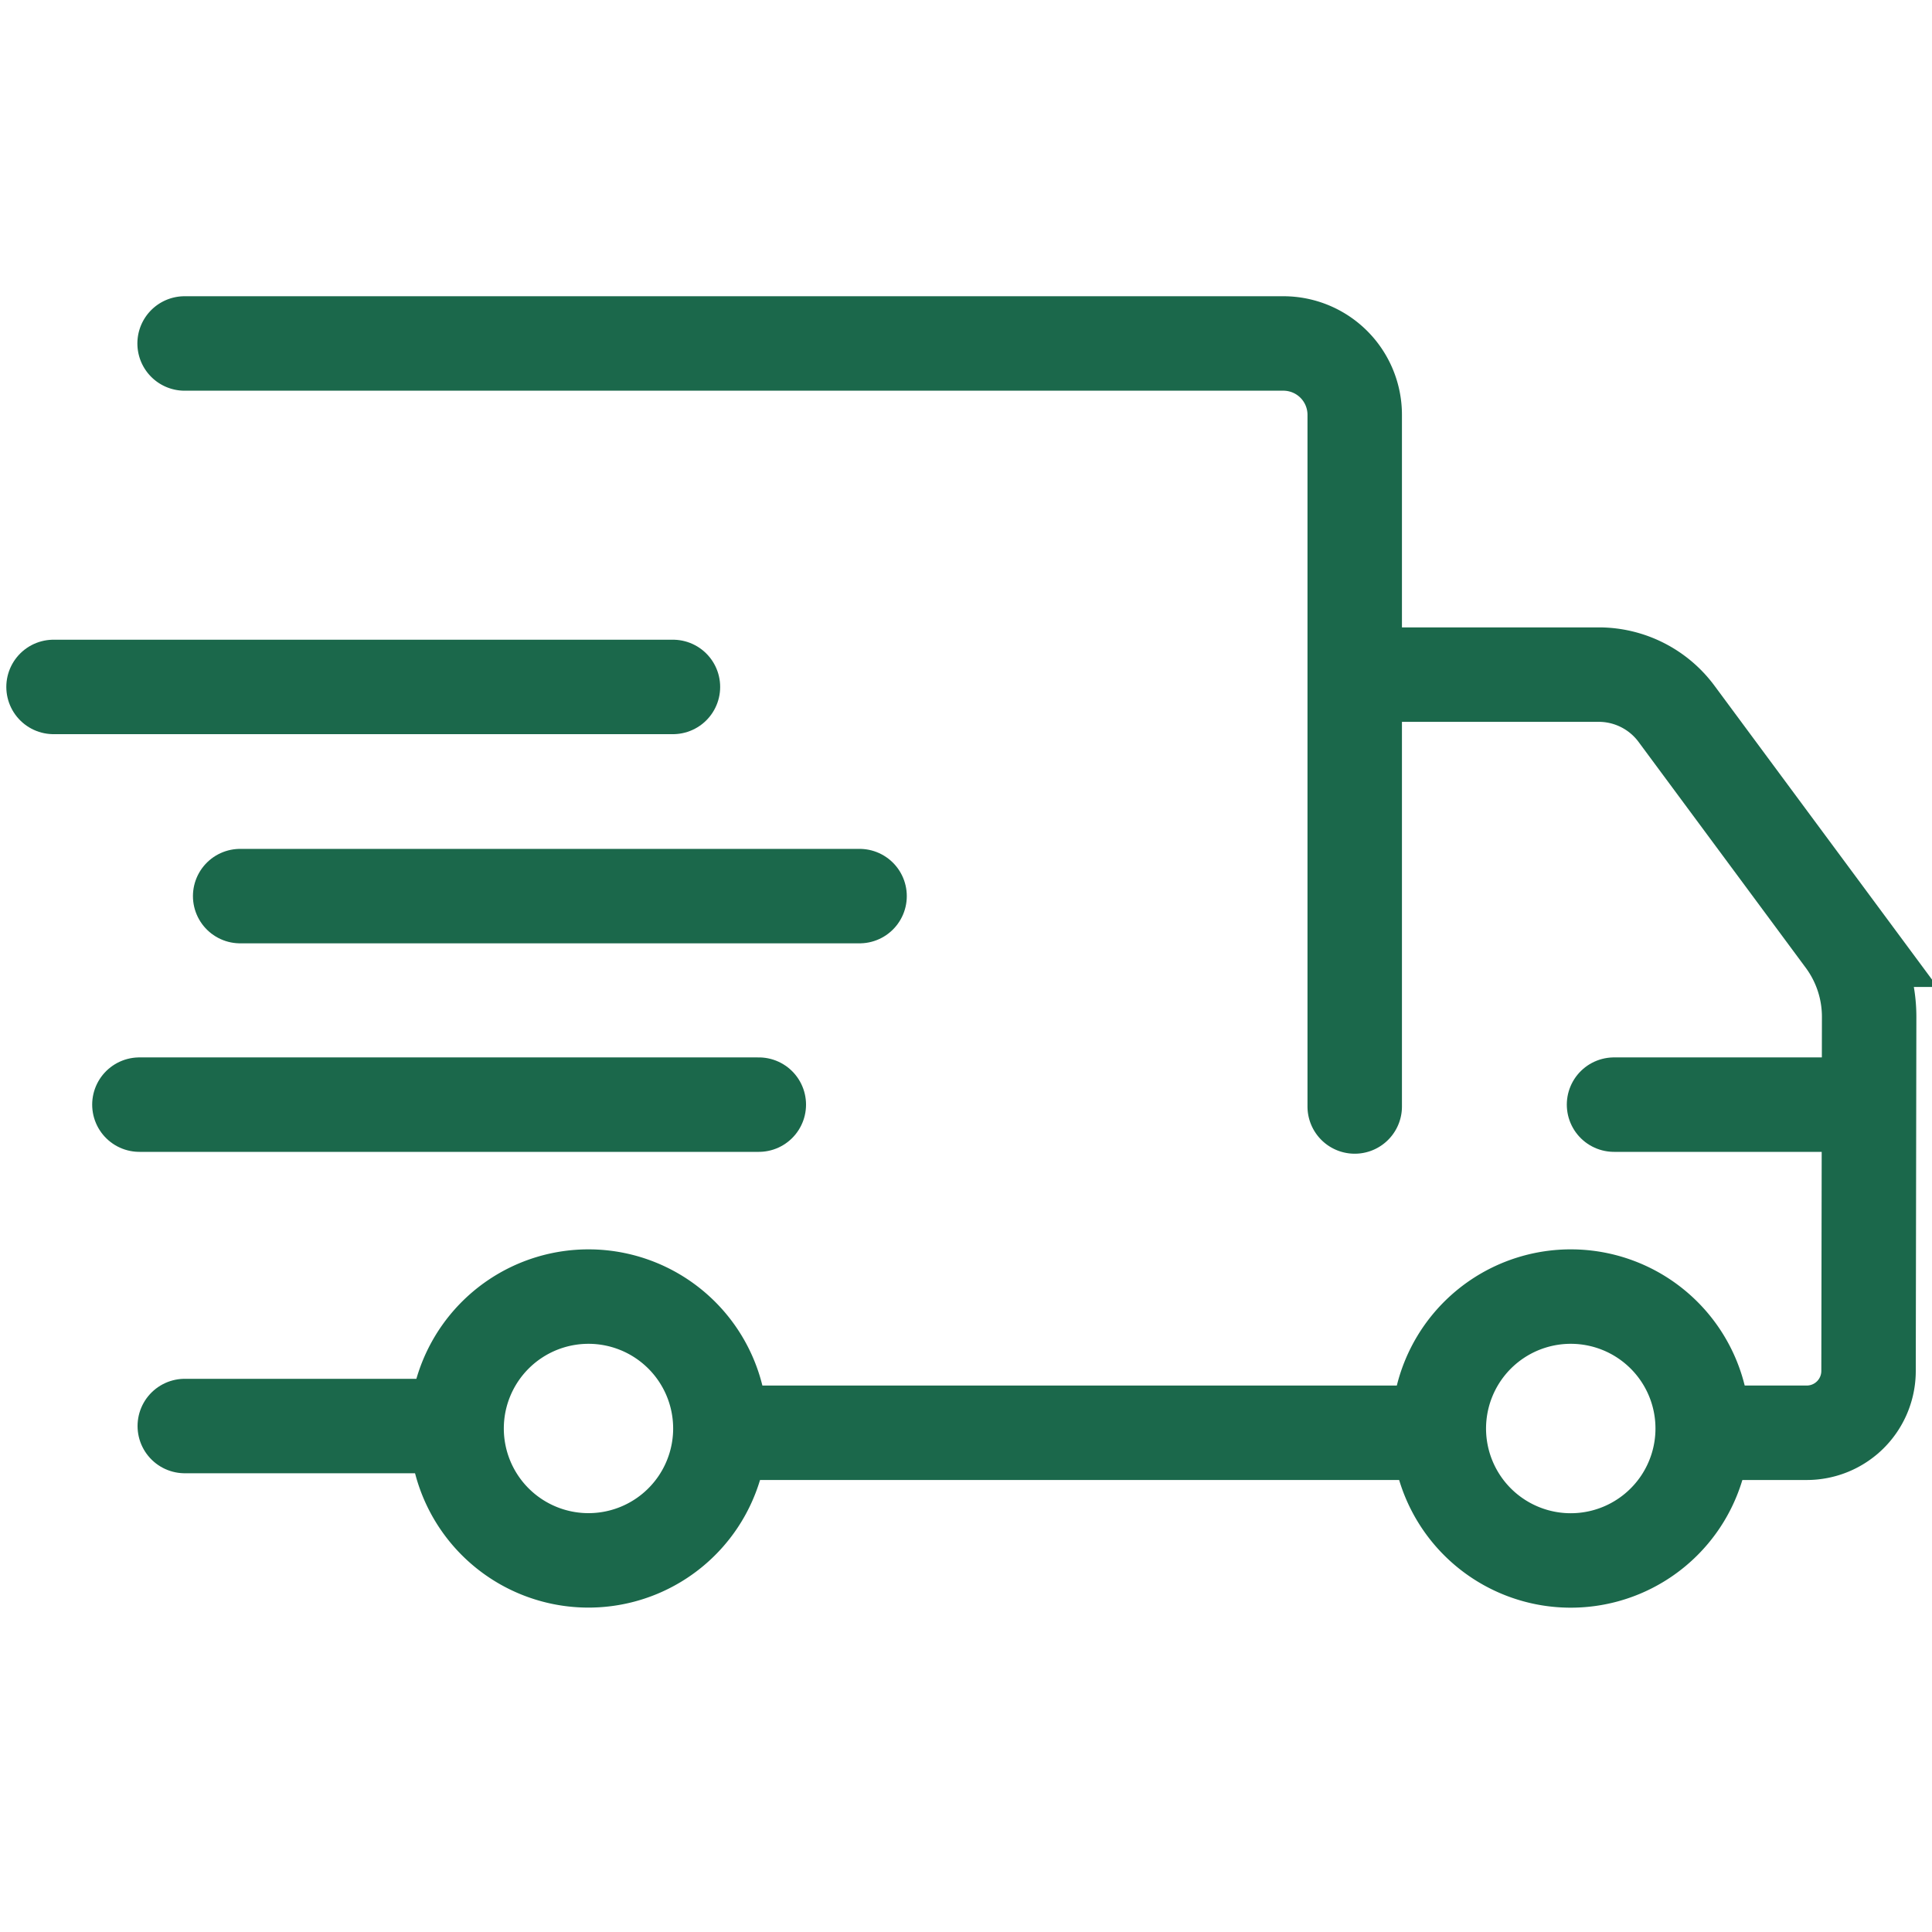
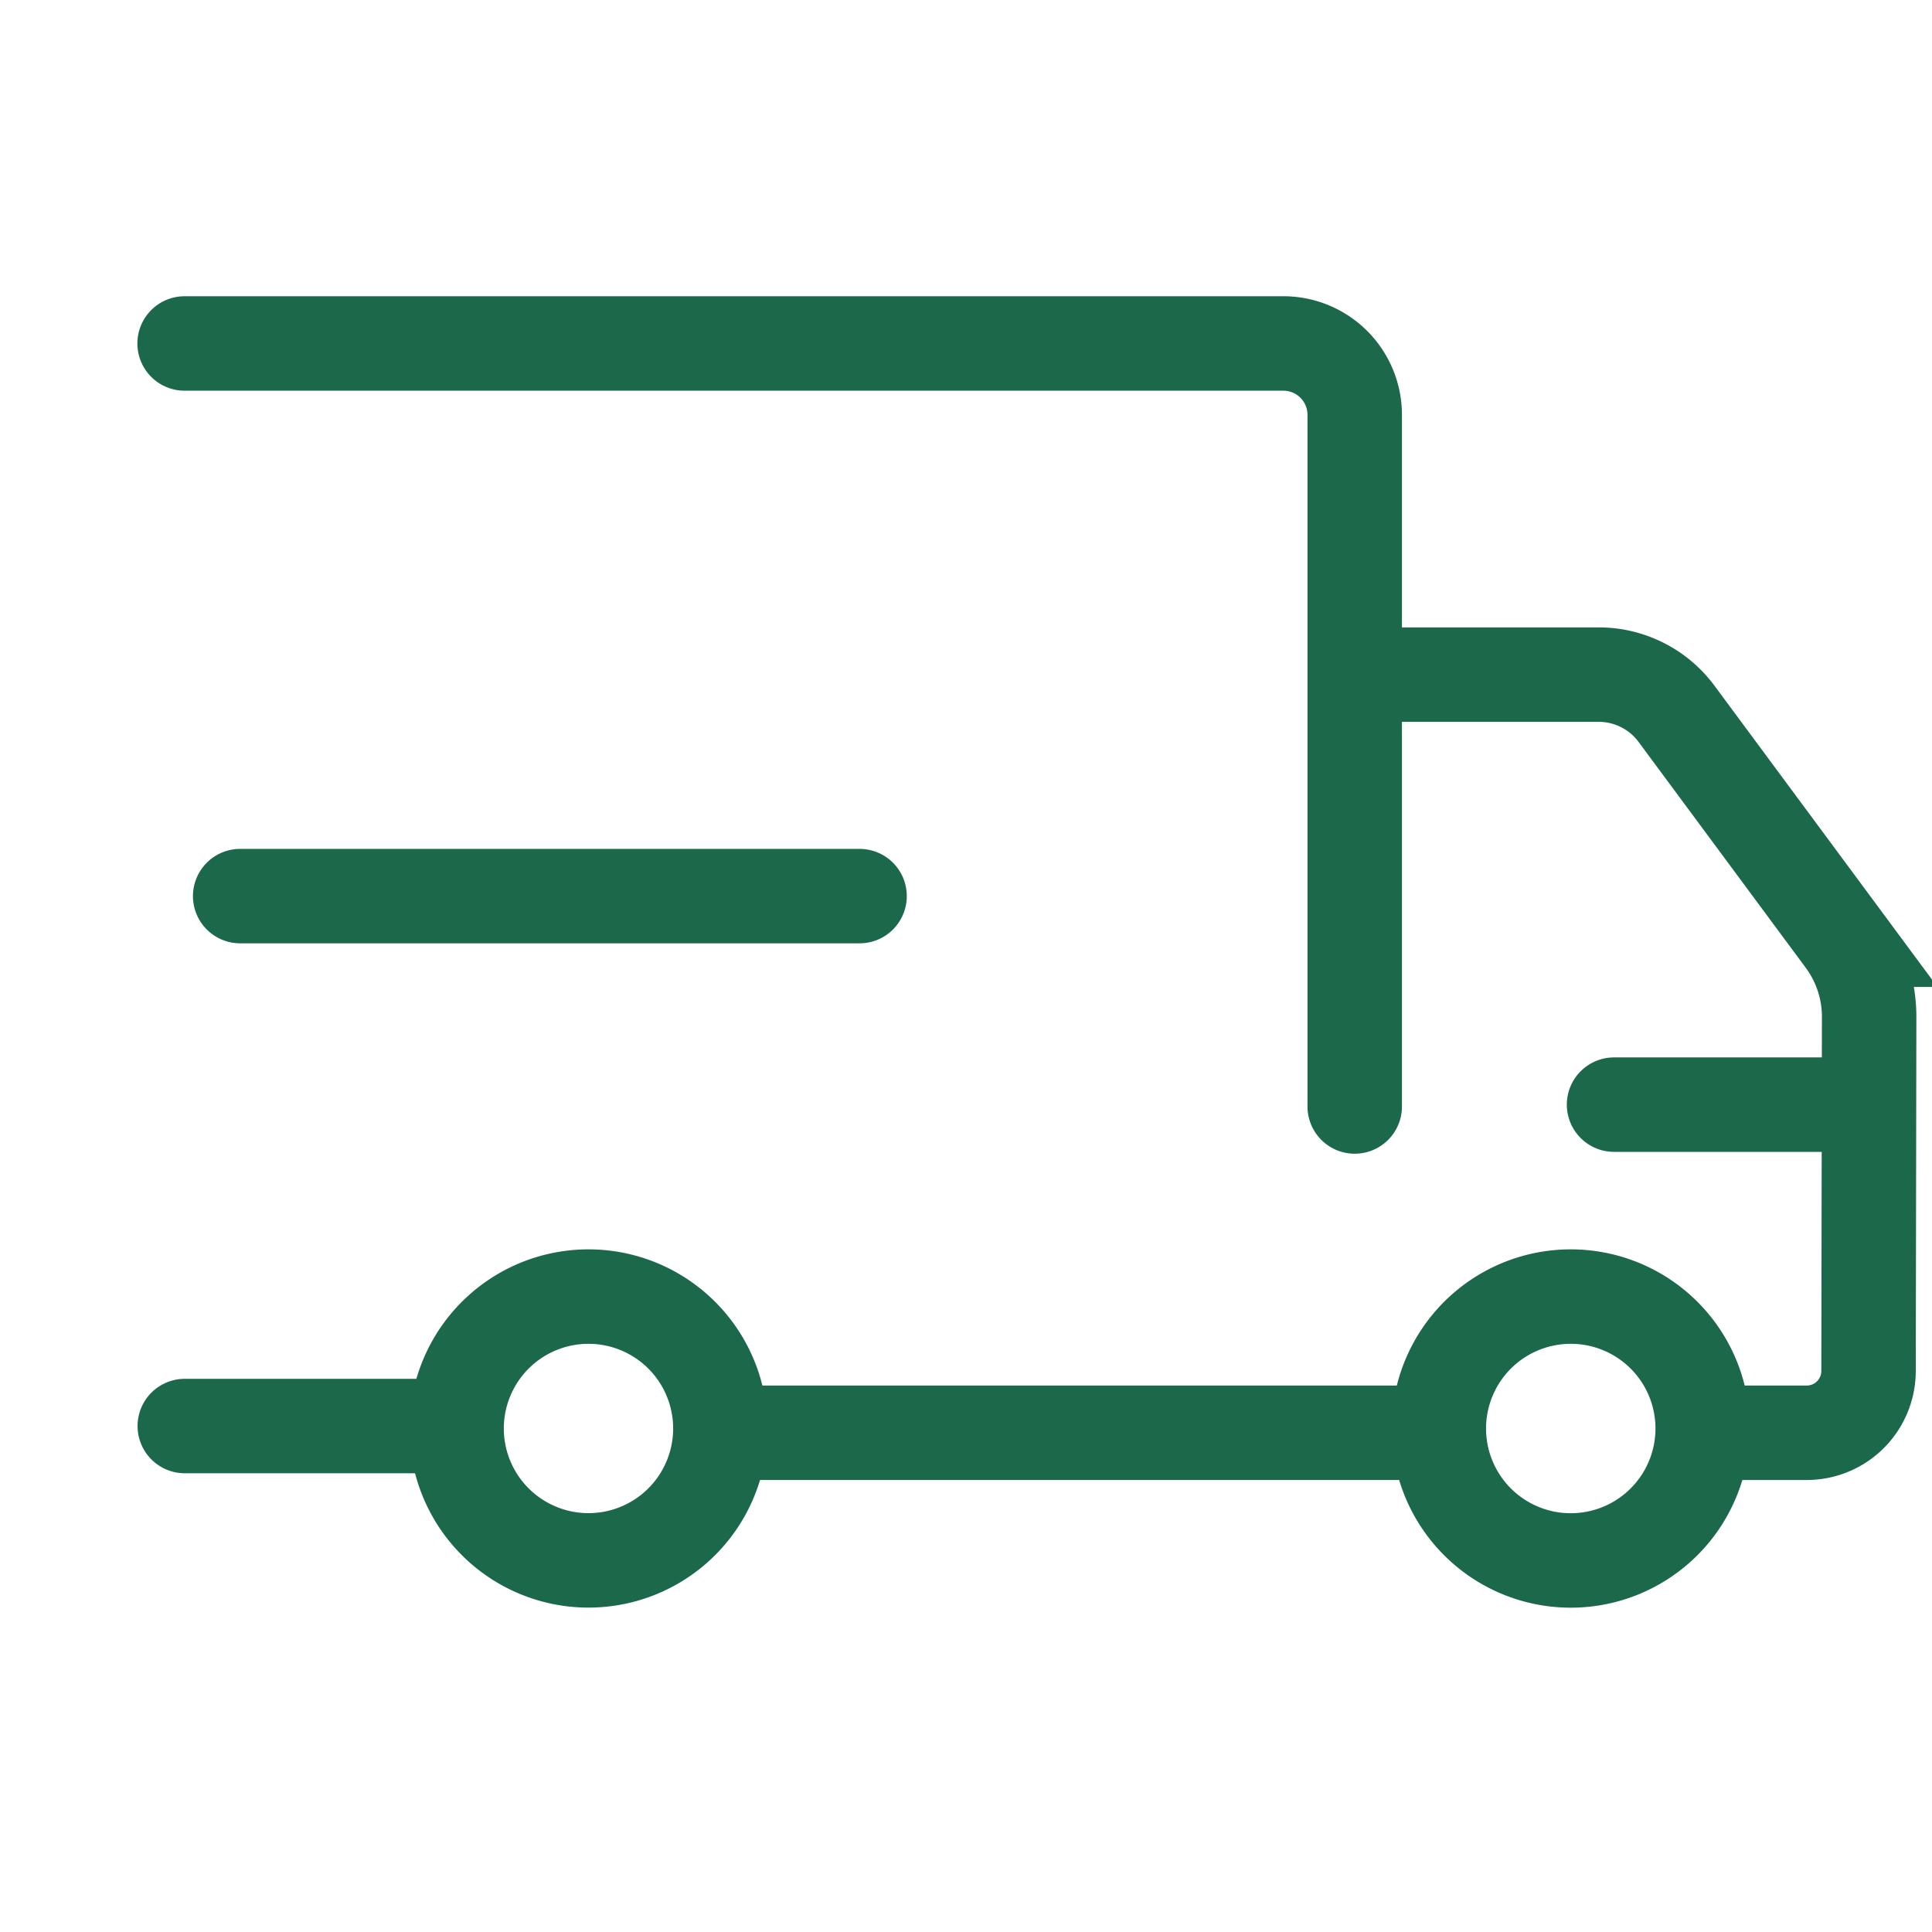
<svg xmlns="http://www.w3.org/2000/svg" width="45" height="45" viewBox="0 0 45 45">
  <g id="Doprava" transform="translate(-4361 -5883)">
    <rect id="Rectangle_48" data-name="Rectangle 48" width="45" height="45" transform="translate(4361 5883)" fill="none" />
    <line id="Line_27" data-name="Line 27" x1="6.219" transform="translate(4365.304 5916.215)" fill="none" stroke="#1b684b" stroke-linecap="round" stroke-miterlimit="10" stroke-width="2.2" />
    <path id="Path_109" data-name="Path 109" d="M4.4,1.1H29.993a1.662,1.662,0,0,1,1.661,1.662v16.11" transform="translate(4360.9 5889.9)" fill="none" stroke="#1b684b" stroke-linecap="round" stroke-miterlimit="10" stroke-width="2.2" />
    <path id="Path_110" data-name="Path 110" d="M16.879,28.371A3.072,3.072,0,1,1,13.807,25.3,3.072,3.072,0,0,1,16.879,28.371Z" transform="translate(4360.9 5887.9)" fill="none" stroke="#1b684b" stroke-miterlimit="10" stroke-width="2.2" />
    <path id="Path_111" data-name="Path 111" d="M40.759,28.371A3.073,3.073,0,1,1,37.687,25.3,3.072,3.072,0,0,1,40.759,28.371Z" transform="translate(4359.9 5887.9)" fill="none" stroke="#1b684b" stroke-miterlimit="10" stroke-width="2.2" />
    <g id="Group_130" data-name="Group 130" transform="translate(4360.871 5891.303)">
-       <line id="Line_29" data-name="Line 29" x2="14.427" transform="translate(3.376 17.426)" fill="none" stroke="#1b684b" stroke-linecap="round" stroke-linejoin="round" stroke-width="2.2" />
      <line id="Line_31" data-name="Line 31" x2="14.427" transform="translate(5.723 12.569)" fill="none" stroke="#1b684b" stroke-linecap="round" stroke-linejoin="round" stroke-width="2.2" />
-       <path id="Path_114" data-name="Path 114" d="M0,0H14.427" transform="translate(1.376 7.697)" fill="none" stroke="#1b684b" stroke-linecap="round" stroke-width="2.2" />
    </g>
    <line id="Line_34" data-name="Line 34" x1="17.721" transform="translate(4376.779 5916.372)" fill="none" stroke="#1b684b" stroke-miterlimit="10" stroke-width="2.2" />
    <path id="Path_112" data-name="Path 112" d="M31.752,10.813h5.584a2.255,2.255,0,0,1,1.814.914l3.895,5.262a3.018,3.018,0,0,1,.591,1.8l-.014,8.246a1.44,1.44,0,0,1-1.44,1.437H40.488" transform="translate(4360.9 5887.9)" fill="none" stroke="#1b684b" stroke-miterlimit="10" stroke-width="2.2" />
    <path id="Path_113" data-name="Path 113" d="M42.13,20.041H36.366" transform="translate(4362.228 5888.688)" fill="none" stroke="#1b684b" stroke-linecap="round" stroke-linejoin="round" stroke-width="2.2" />
  </g>
</svg>